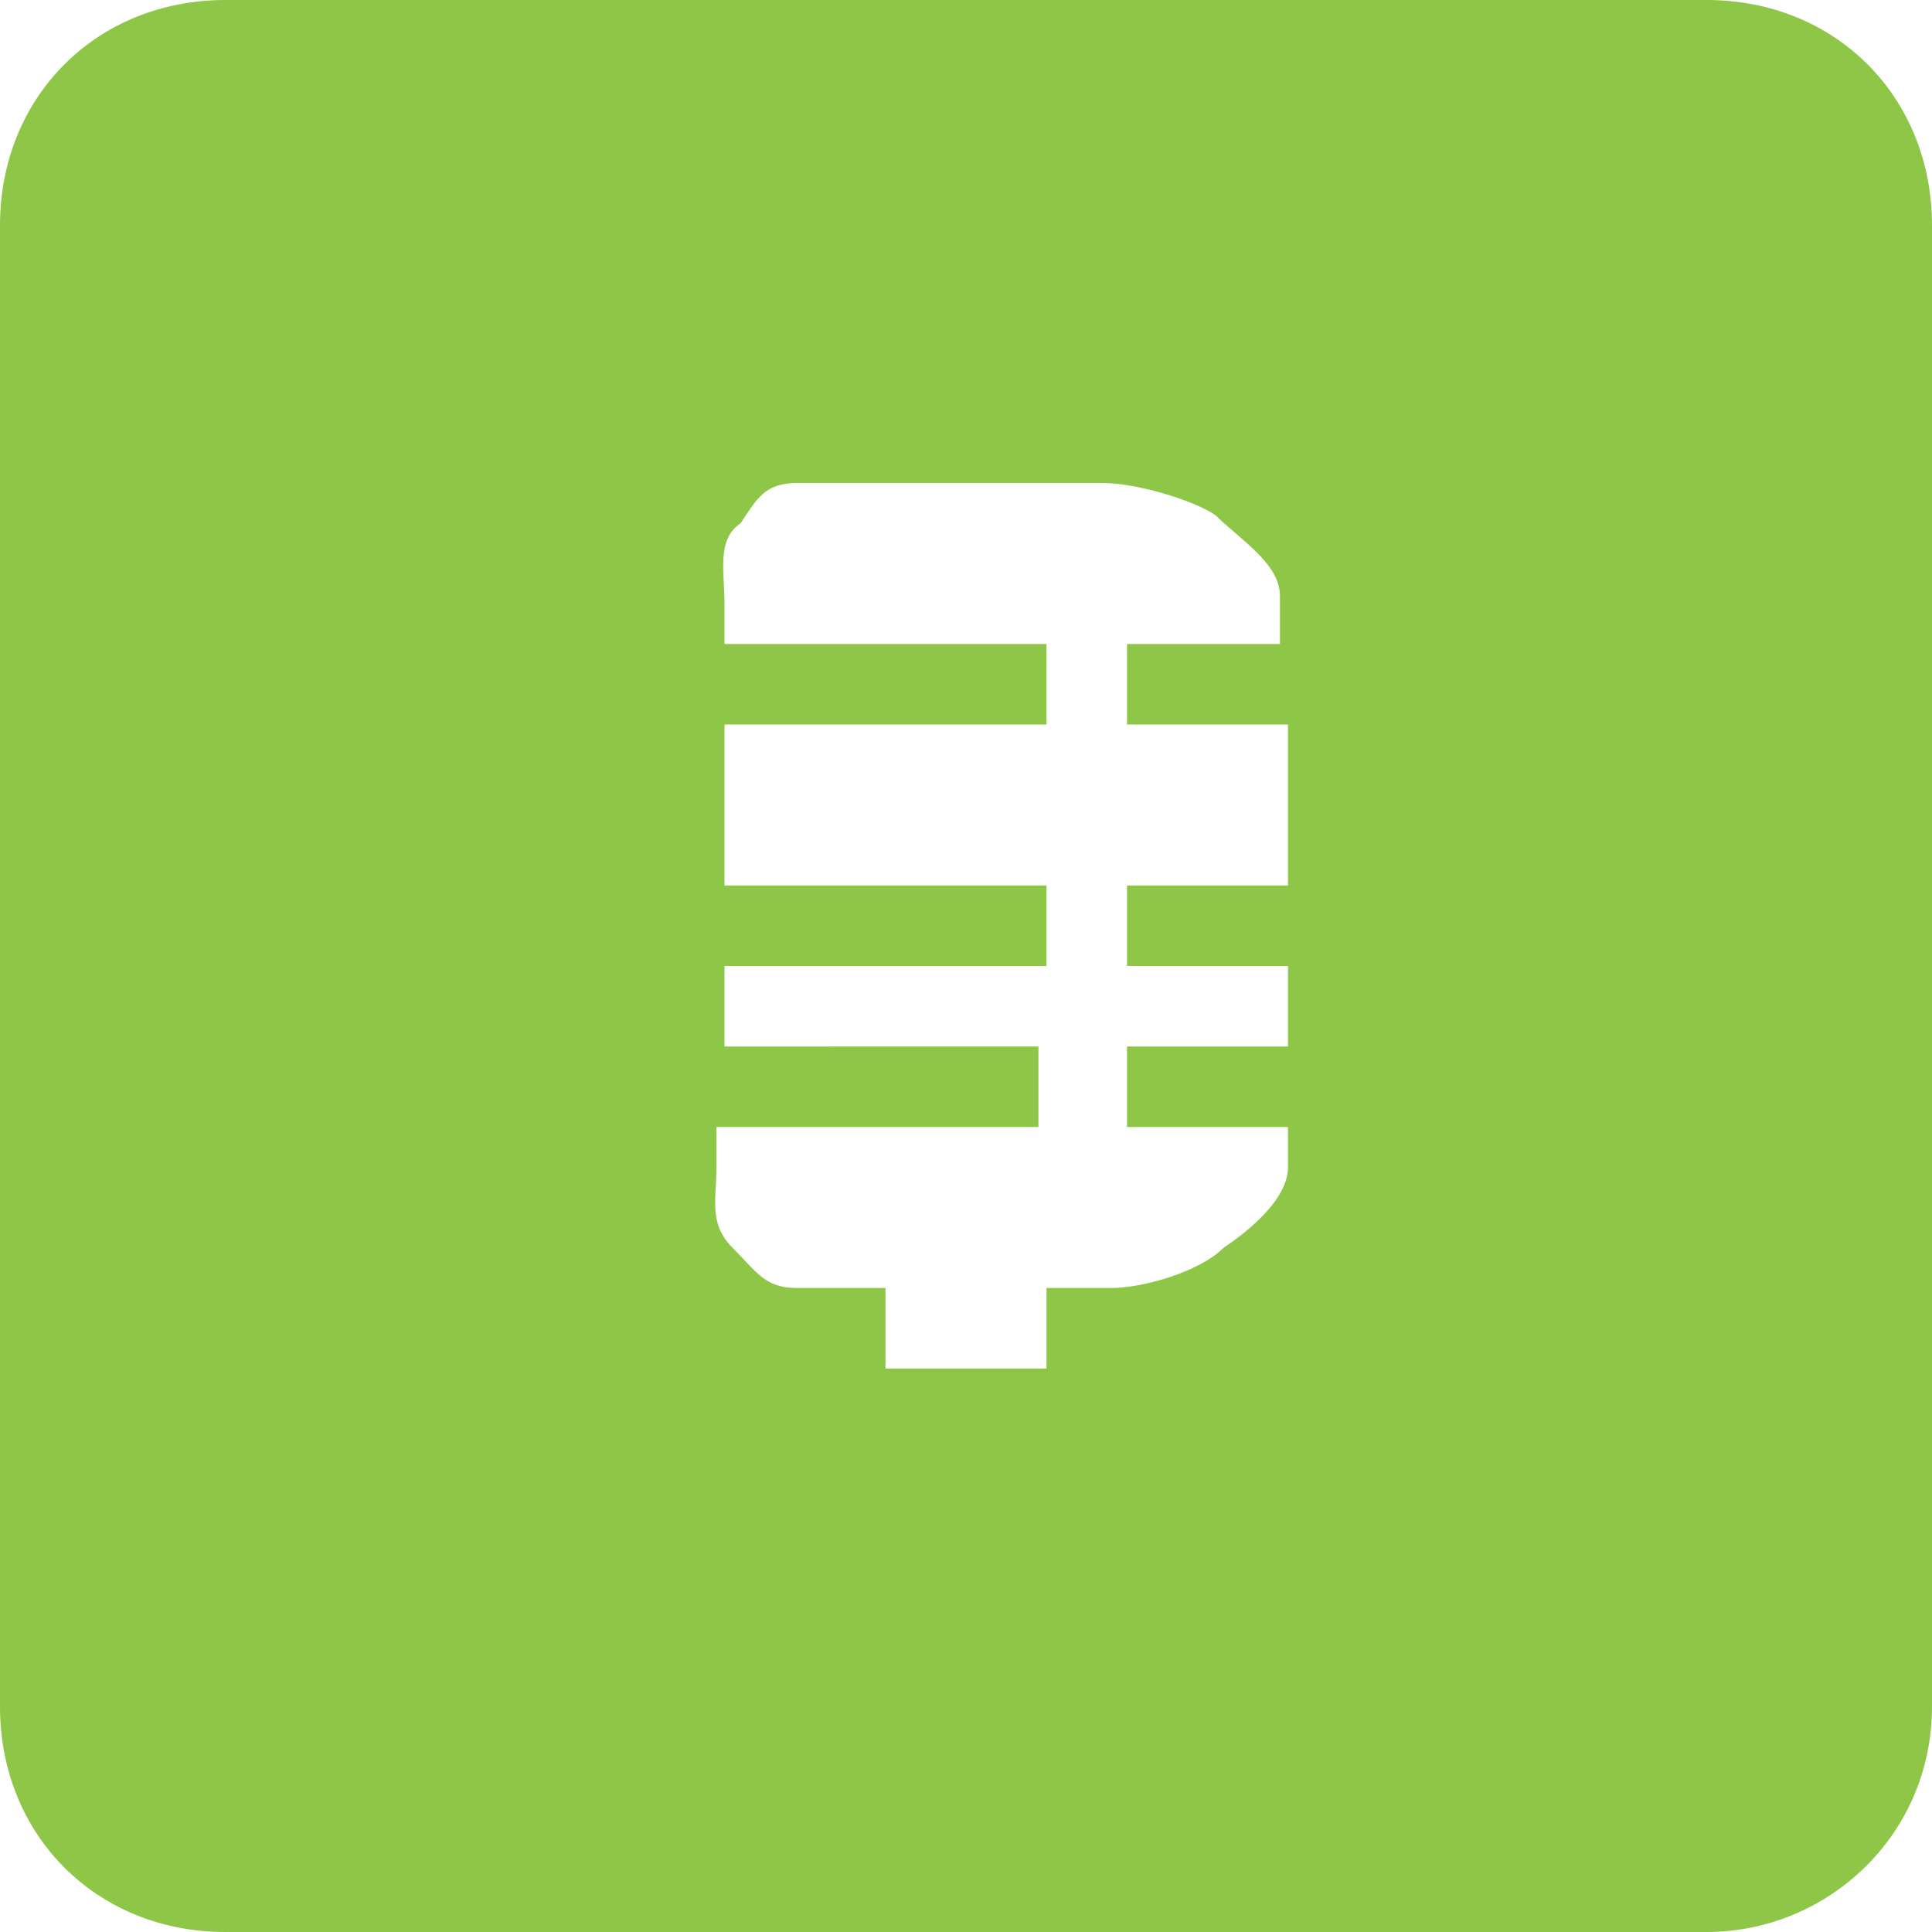
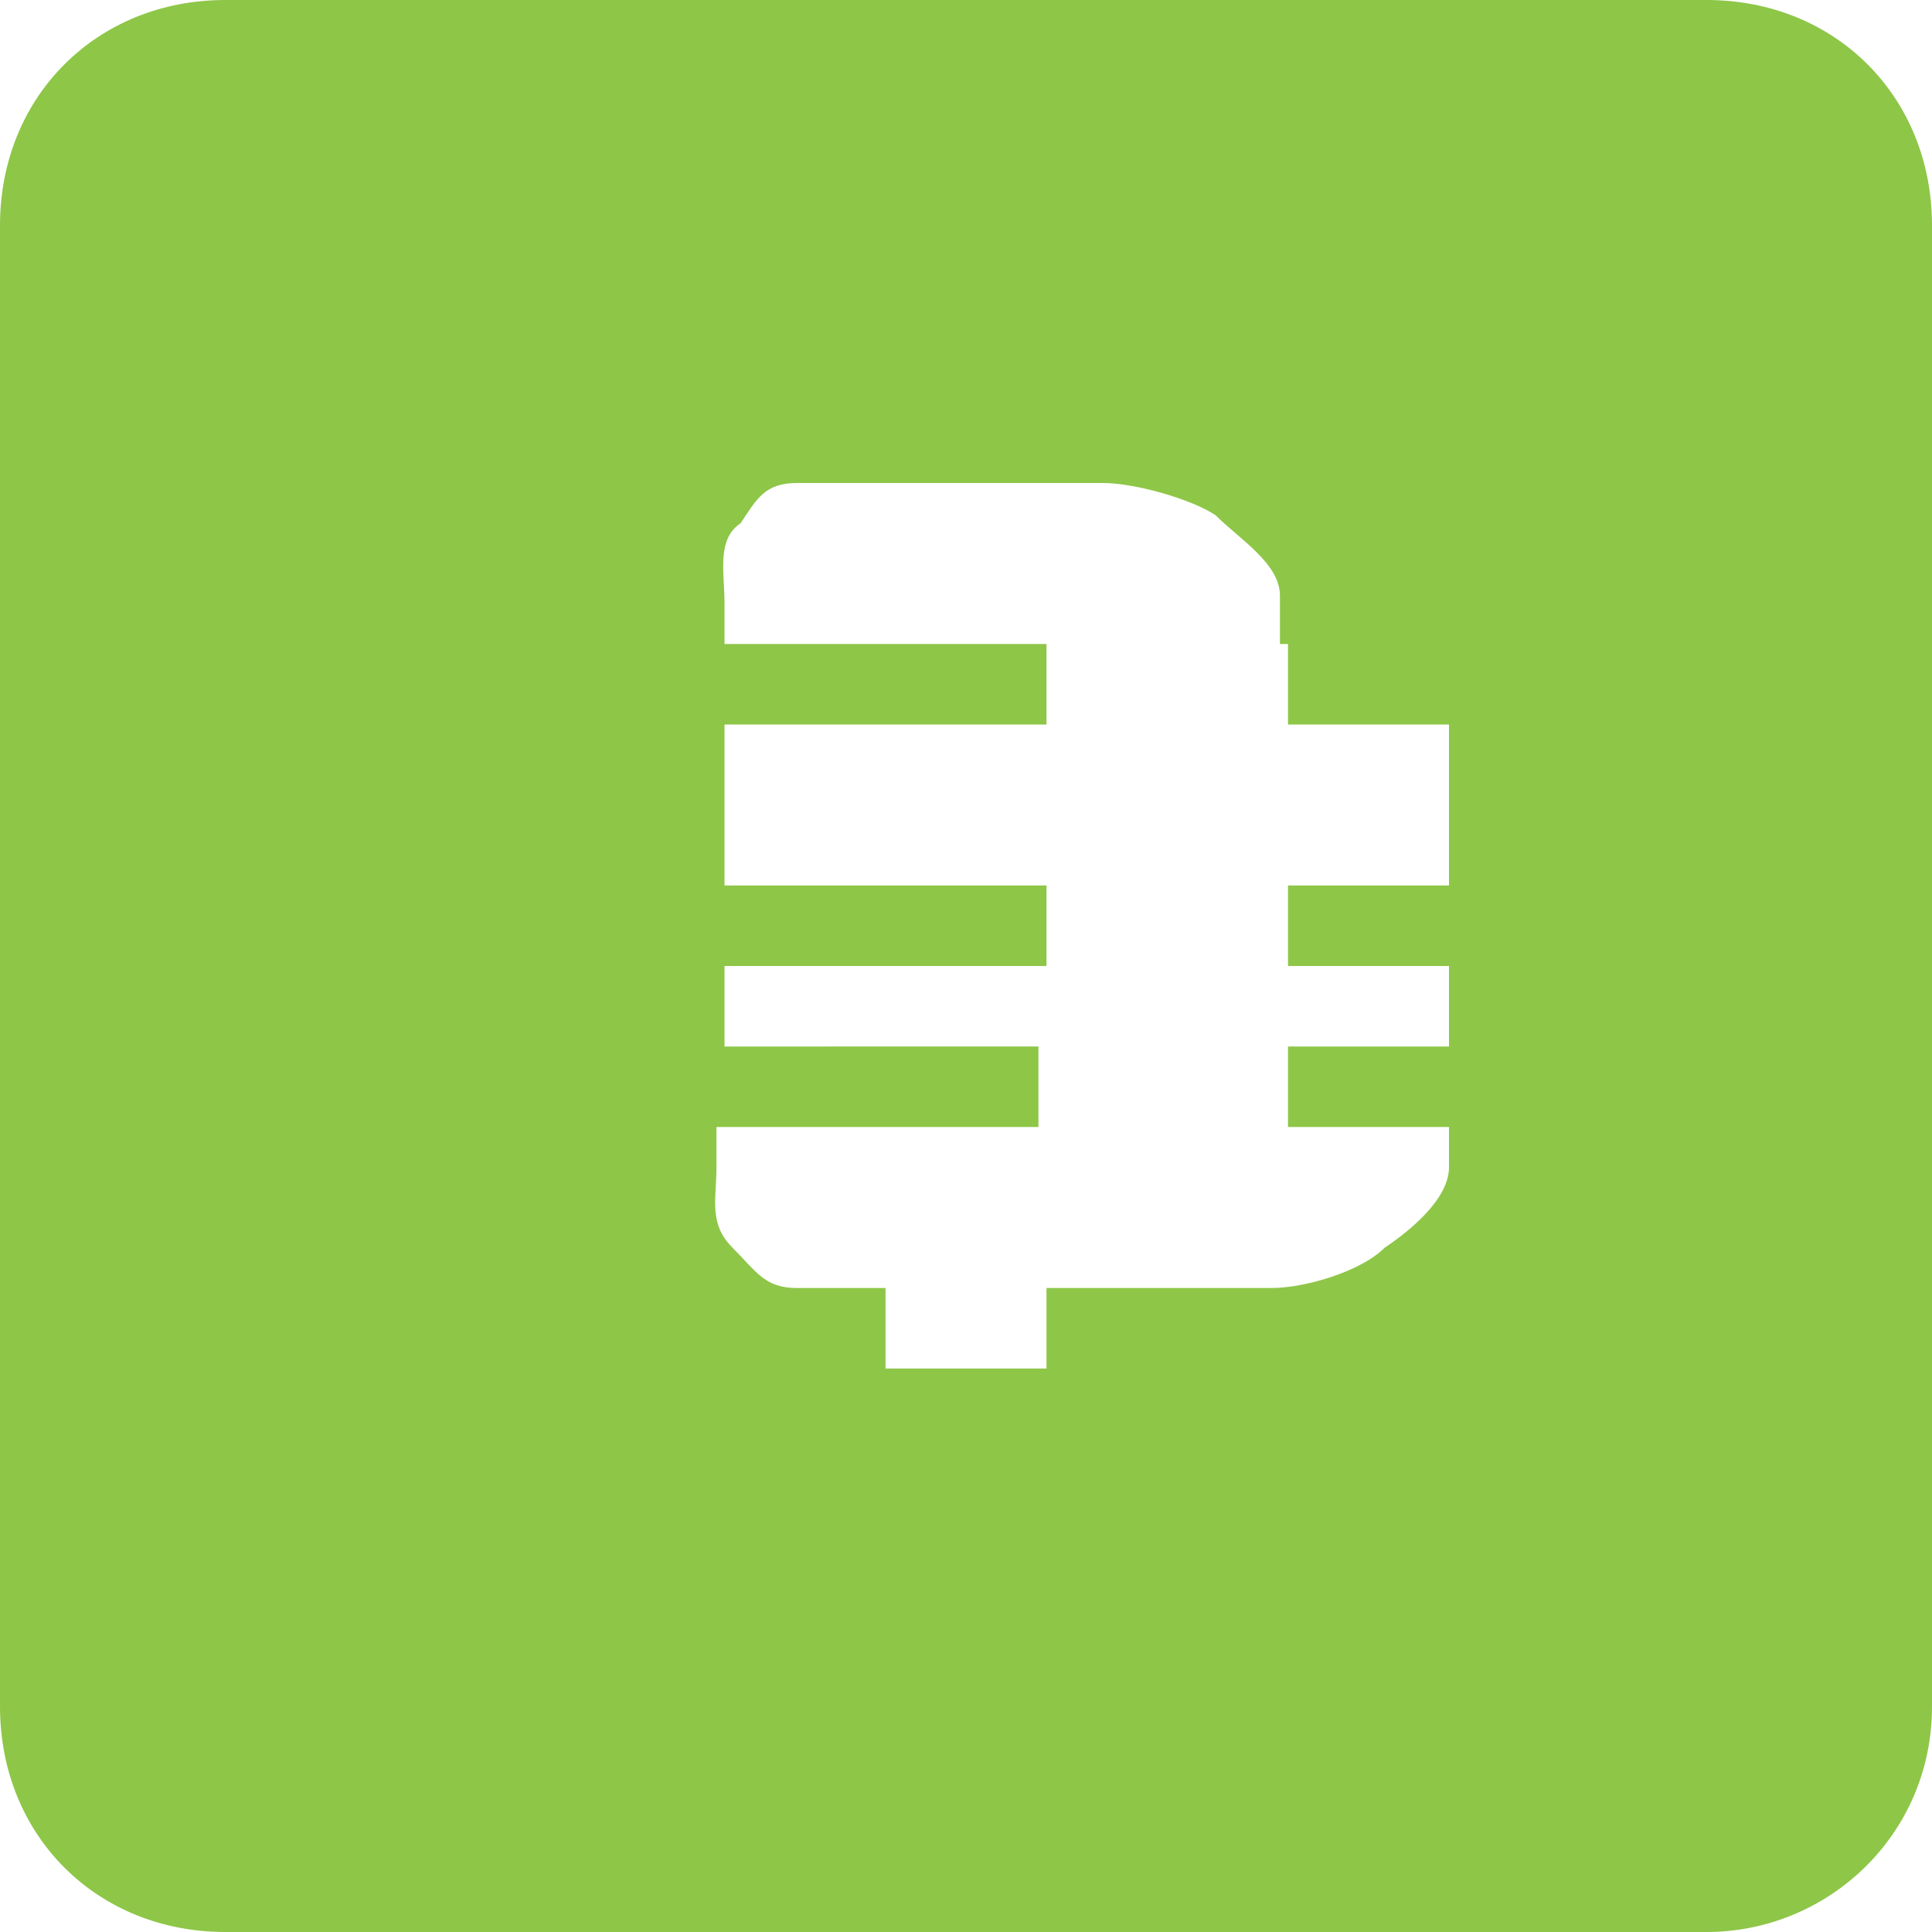
<svg xmlns="http://www.w3.org/2000/svg" id="Layer_1" x="0px" y="0px" viewBox="0 0 24 24" xml:space="preserve">
-   <path fill="#8EC648" d="M24,2.8C24,1.2,22.8,0,21.2,0H2.8C1.2,0,0,1.2,0,2.8v18.4C0,22.8,1.2,24,2.8,24h18.4c1.5,0,2.8-1.2,2.8-2.8  V2.8z M16,8h-2v1h2v2h-2v1h2v1h-2v1h2v0.5c0,0.4-0.5,0.8-0.8,1c-0.3,0.3-1,0.5-1.4,0.5H13v1h-2v-1H9.9c-0.4,0-0.5-0.2-0.8-0.5  c-0.3-0.3-0.2-0.6-0.2-1V14h4v-1H9v-1h4v-1H9V9h4V8H9V7.5c0-0.4-0.1-0.8,0.2-1C9.4,6.2,9.5,6,9.9,6h3.8c0.4,0,1.1,0.2,1.4,0.4  c0.3,0.3,0.8,0.6,0.8,1V8z" />
+   <path fill="#8EC648" d="M24,2.8C24,1.2,22.8,0,21.2,0H2.8C1.2,0,0,1.2,0,2.8v18.4C0,22.8,1.2,24,2.8,24h18.4c1.5,0,2.8-1.2,2.8-2.8  V2.8z M16,8v1h2v2h-2v1h2v1h-2v1h2v0.5c0,0.4-0.5,0.8-0.8,1c-0.3,0.3-1,0.5-1.4,0.5H13v1h-2v-1H9.9c-0.4,0-0.5-0.2-0.8-0.5  c-0.3-0.3-0.2-0.6-0.2-1V14h4v-1H9v-1h4v-1H9V9h4V8H9V7.5c0-0.4-0.1-0.8,0.2-1C9.4,6.2,9.5,6,9.9,6h3.8c0.4,0,1.1,0.2,1.4,0.4  c0.3,0.3,0.8,0.6,0.8,1V8z" />
</svg>